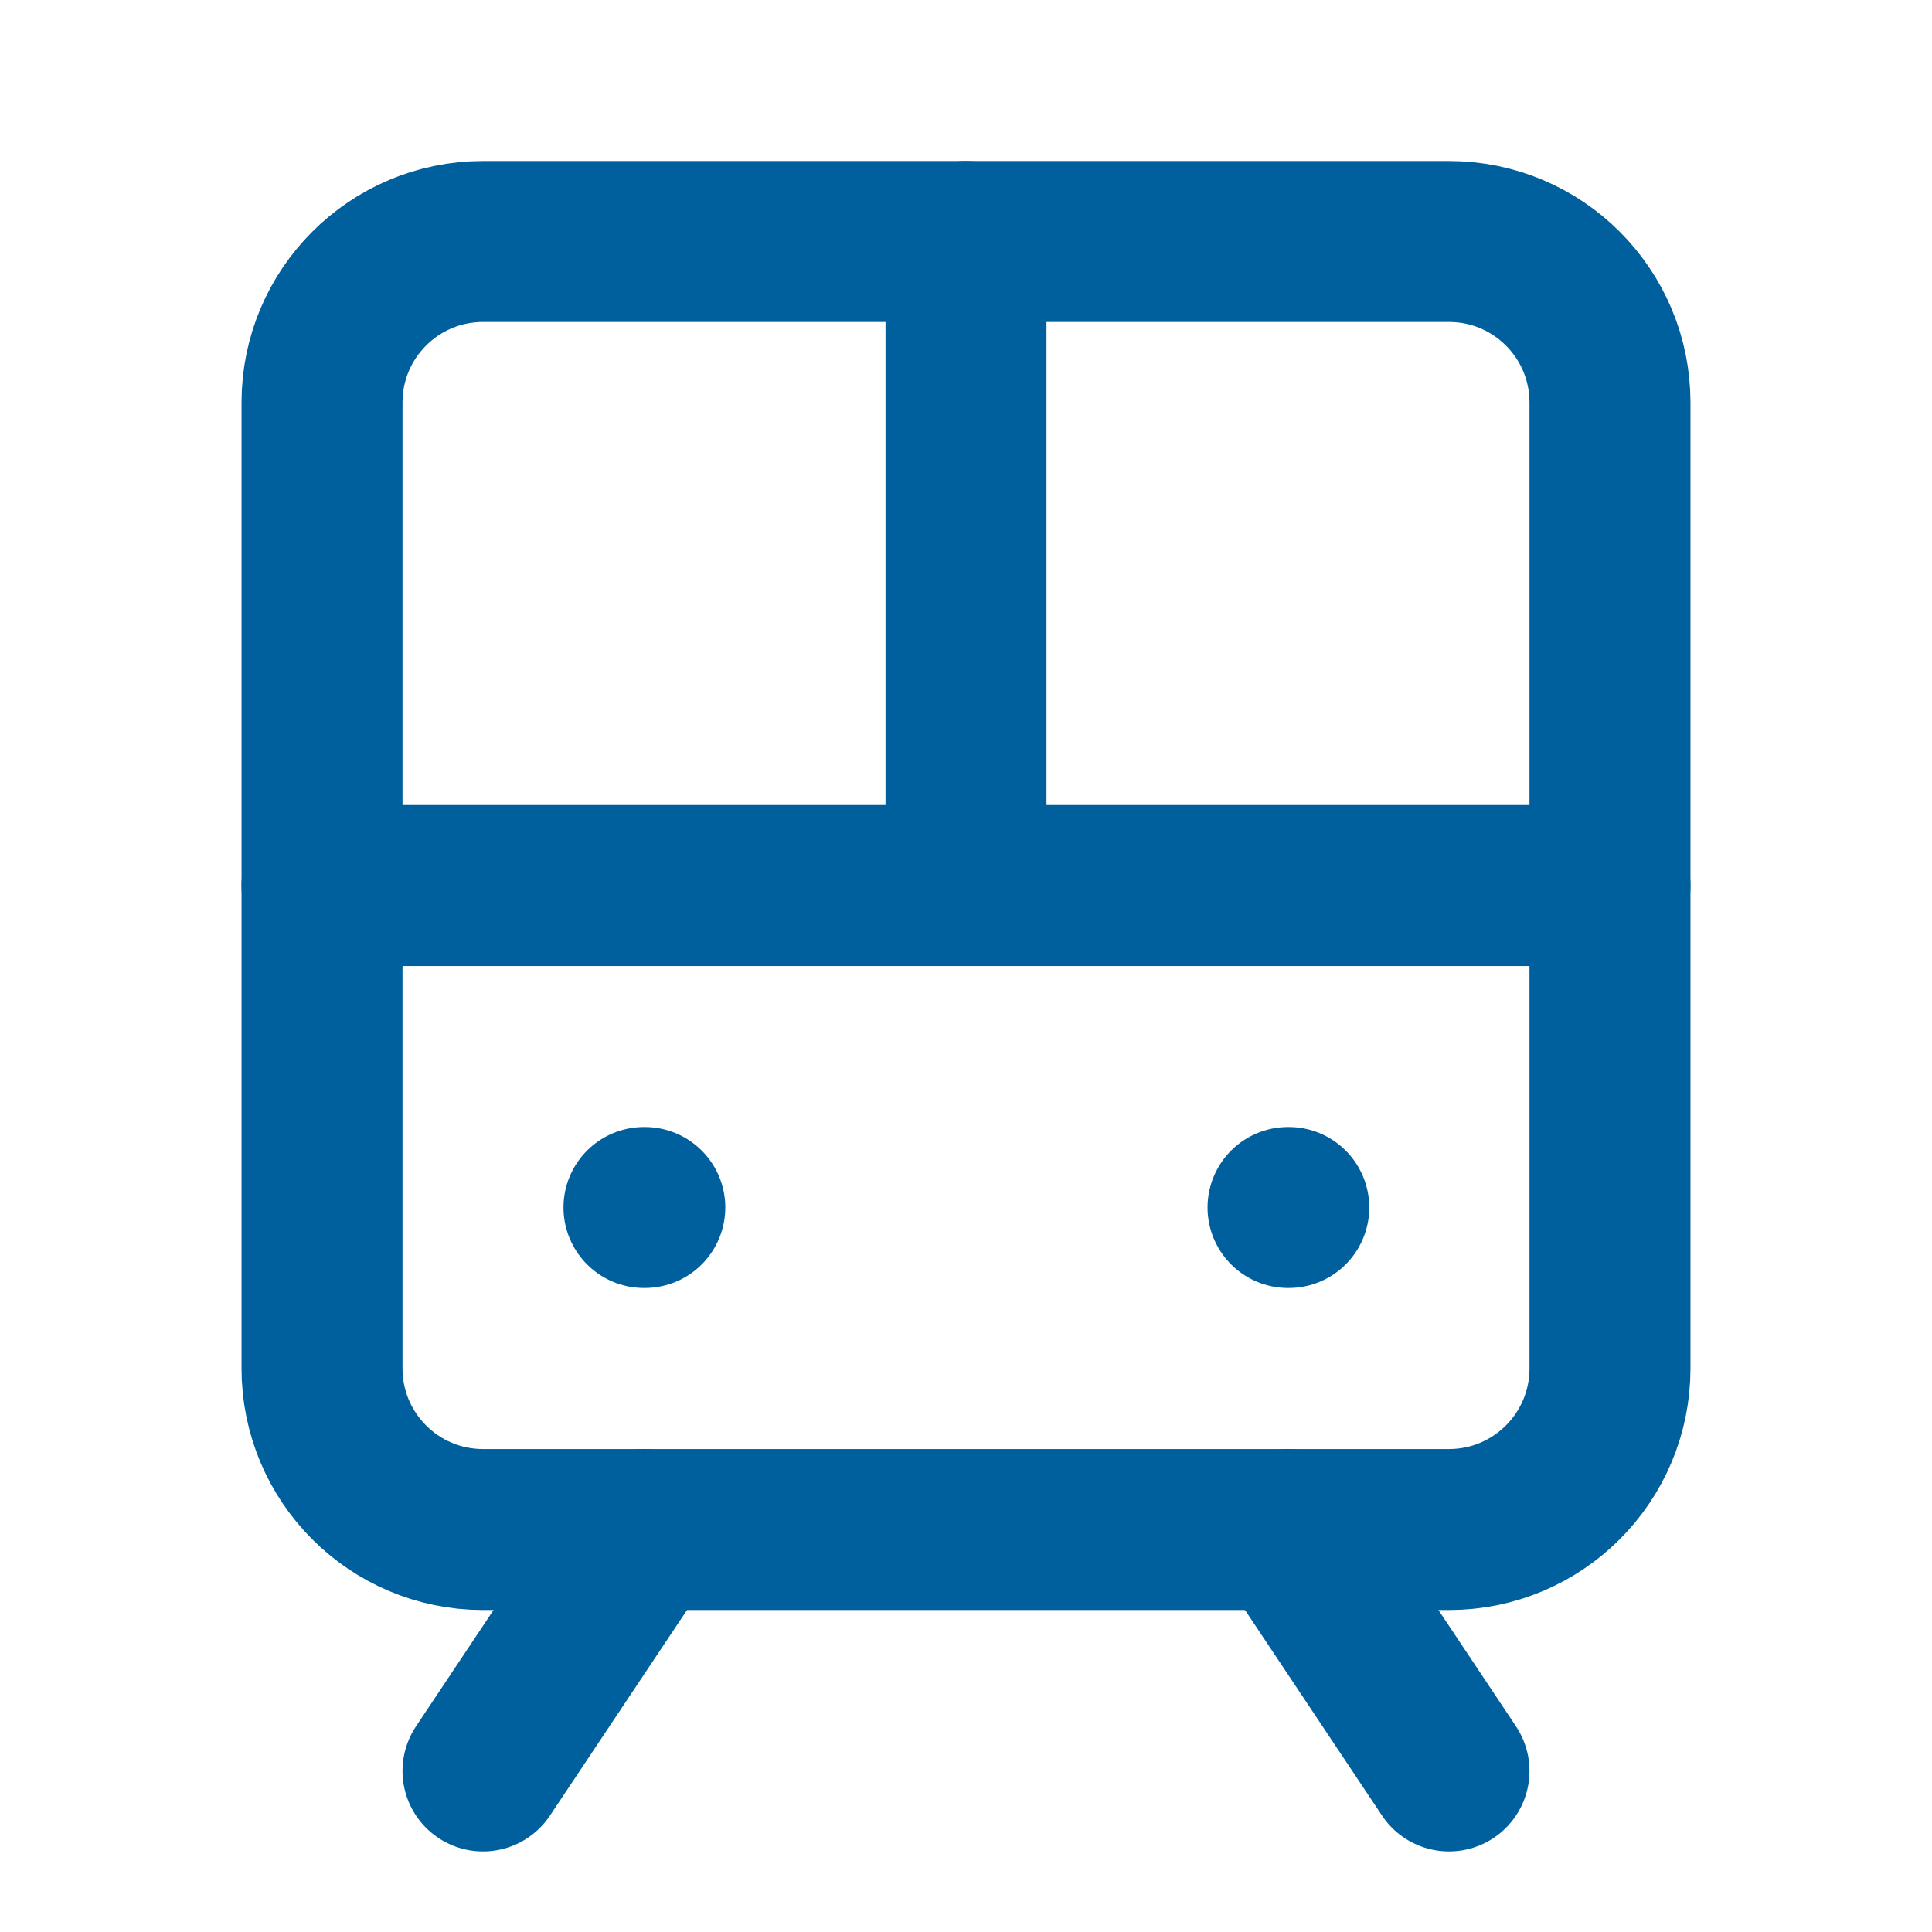
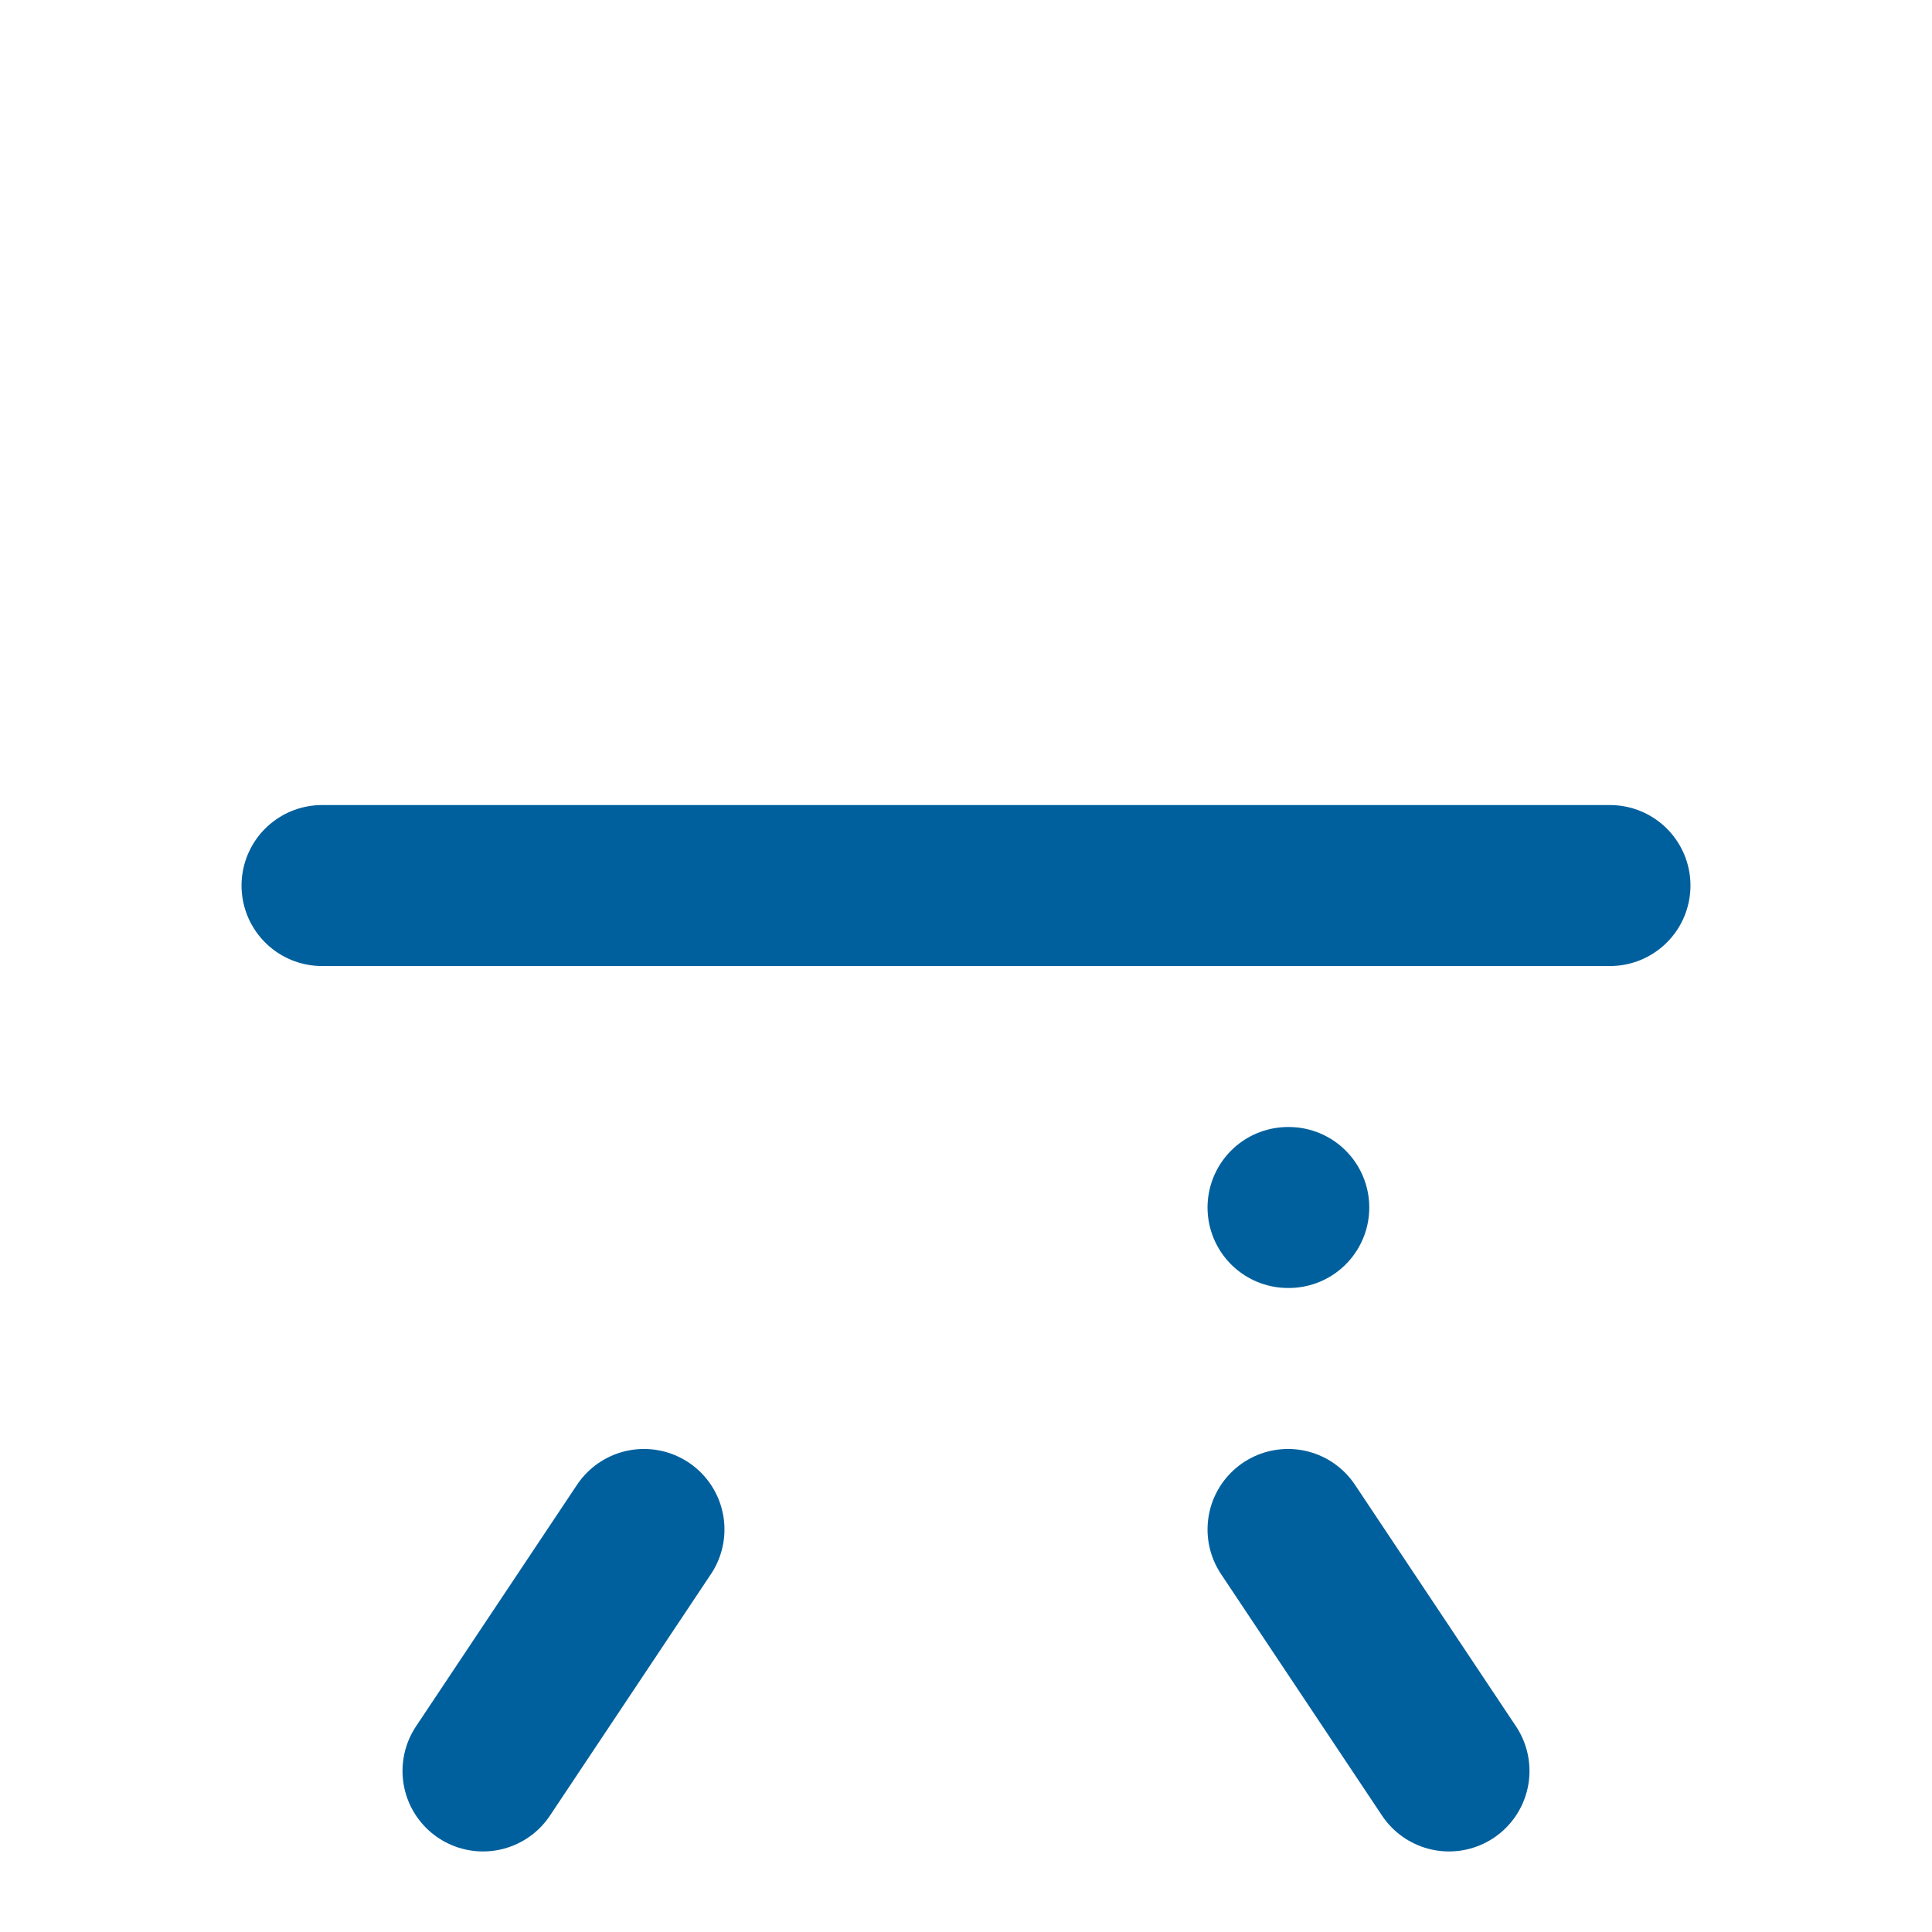
<svg xmlns="http://www.w3.org/2000/svg" width="28" height="28" viewBox="0 0 28 28" fill="none">
-   <path d="M21 3.5H7C5.711 3.5 4.667 4.545 4.667 5.833V19.833C4.667 21.122 5.711 22.167 7 22.167H21C22.289 22.167 23.333 21.122 23.333 19.833V5.833C23.333 4.545 22.289 3.5 21 3.5Z" stroke="#00609D" stroke-width="2.333" stroke-linecap="round" stroke-linejoin="round" />
  <path d="M4.667 12.834H23.333" stroke="#00609D" stroke-width="2.333" stroke-linecap="round" stroke-linejoin="round" />
-   <path d="M14 3.5V12.833" stroke="#00609D" stroke-width="2.333" stroke-linecap="round" stroke-linejoin="round" />
  <path d="M9.333 22.166L7 25.666" stroke="#00609D" stroke-width="2.333" stroke-linecap="round" stroke-linejoin="round" />
  <path d="M21 25.666L18.667 22.166" stroke="#00609D" stroke-width="2.333" stroke-linecap="round" stroke-linejoin="round" />
-   <path d="M9.333 17.5H9.345" stroke="#00609D" stroke-width="2.333" stroke-linecap="round" stroke-linejoin="round" />
  <path d="M18.667 17.5H18.678" stroke="#00609D" stroke-width="2.333" stroke-linecap="round" stroke-linejoin="round" />
</svg>